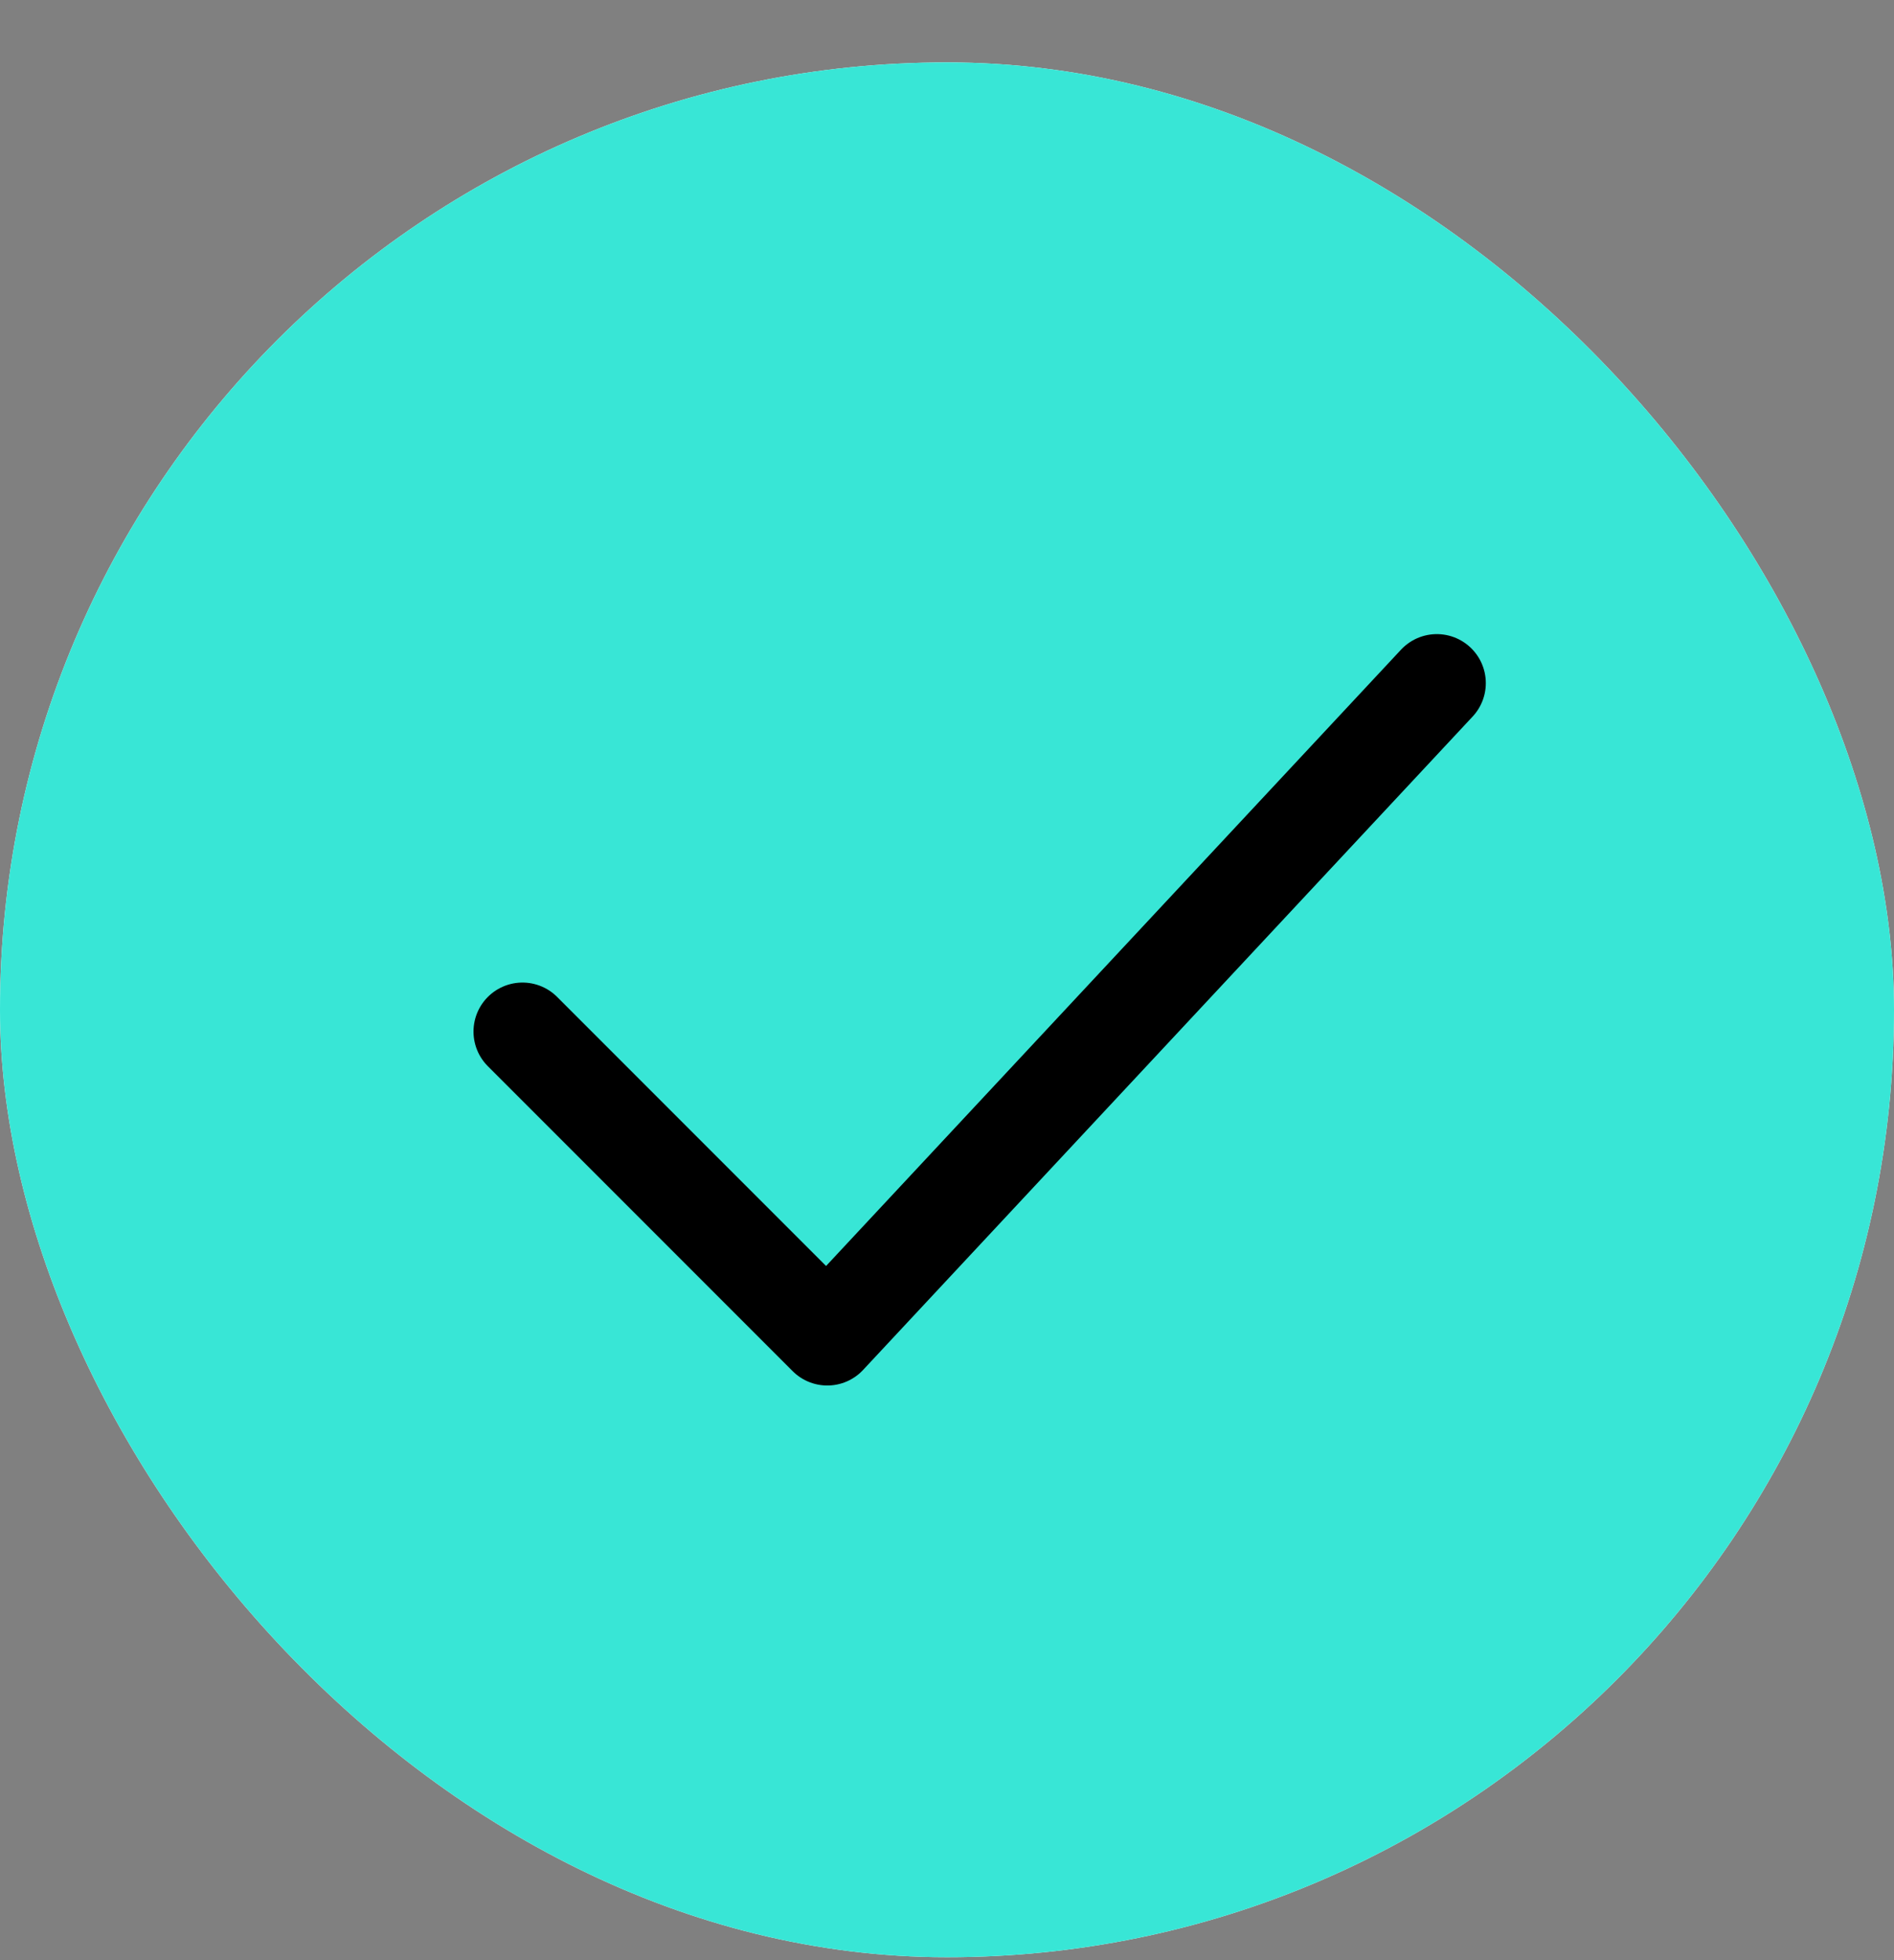
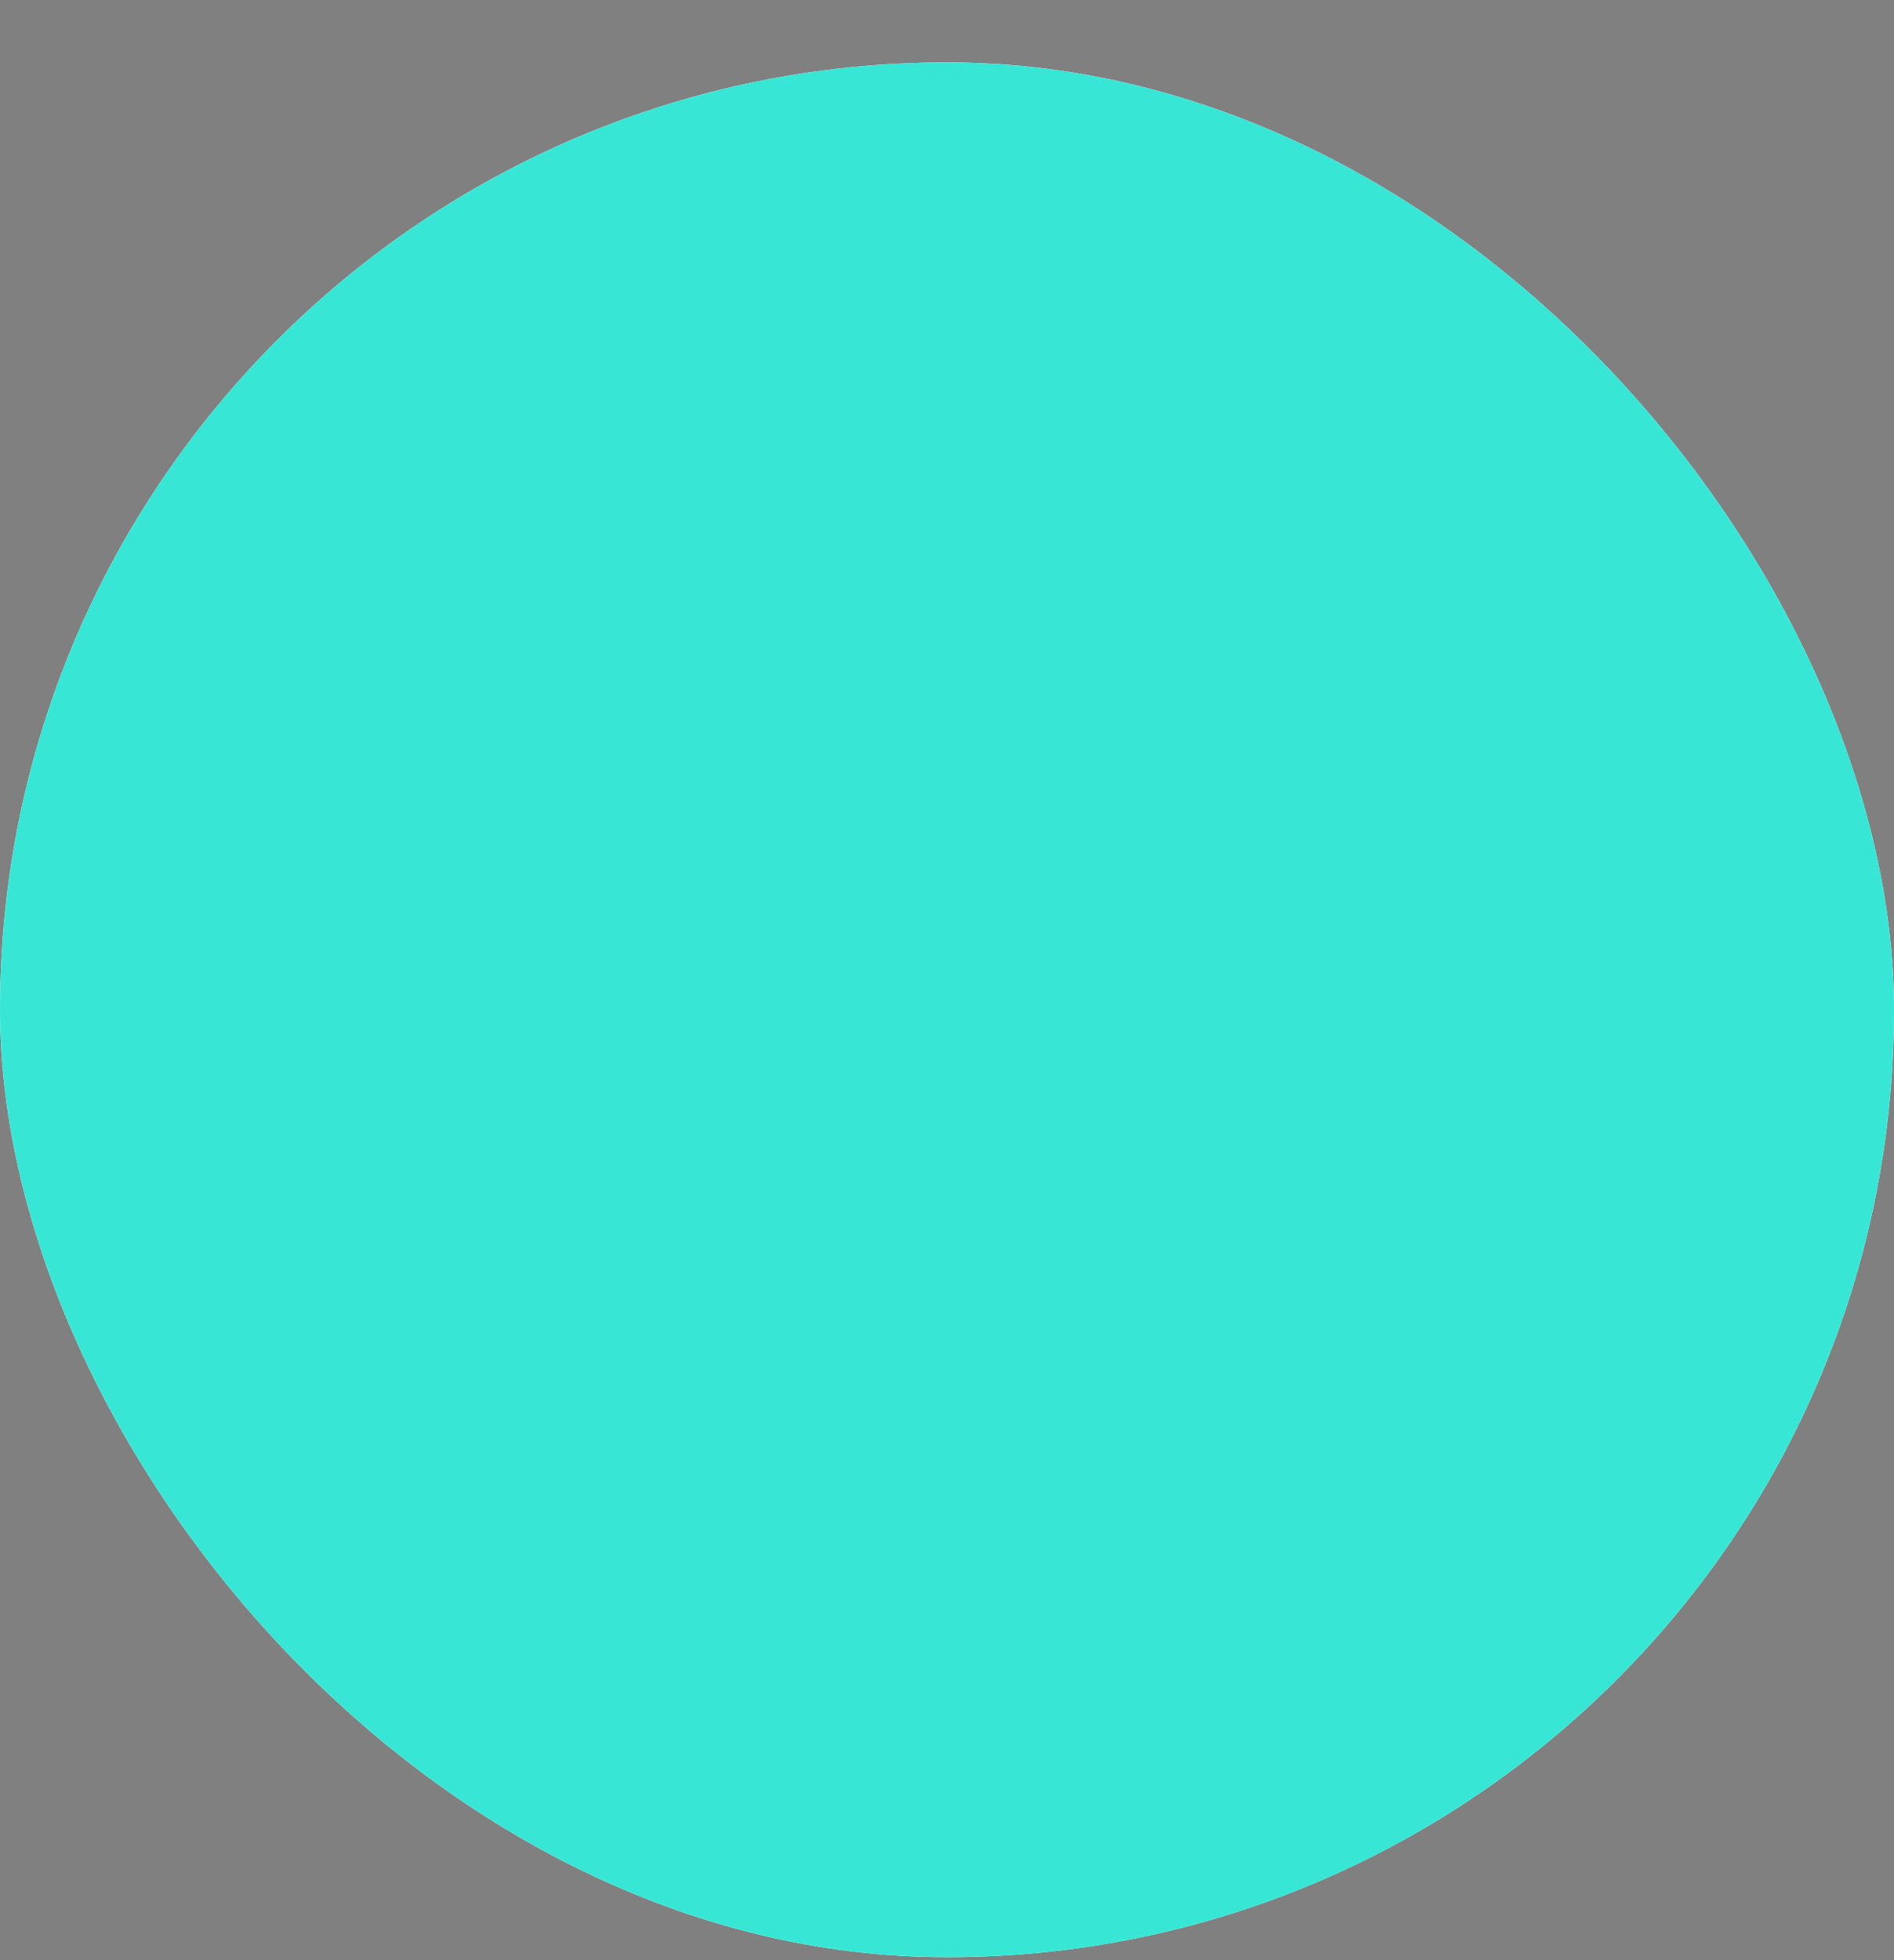
<svg xmlns="http://www.w3.org/2000/svg" width="29" height="30" viewBox="0 0 29 30" fill="none">
  <rect x="0" y="0" width="29" height="30" fill="#808080" stroke="none" />
  <rect y="0.955" width="29" height="29" rx="14.5" fill="white" />
  <rect y="0.955" width="29" height="29" rx="14.5" fill="#38E6D6" />
-   <path d="M8 15.788L12.667 20.455L22 10.455" stroke="black" stroke-width="1.5" stroke-linecap="round" stroke-linejoin="round" />
</svg>